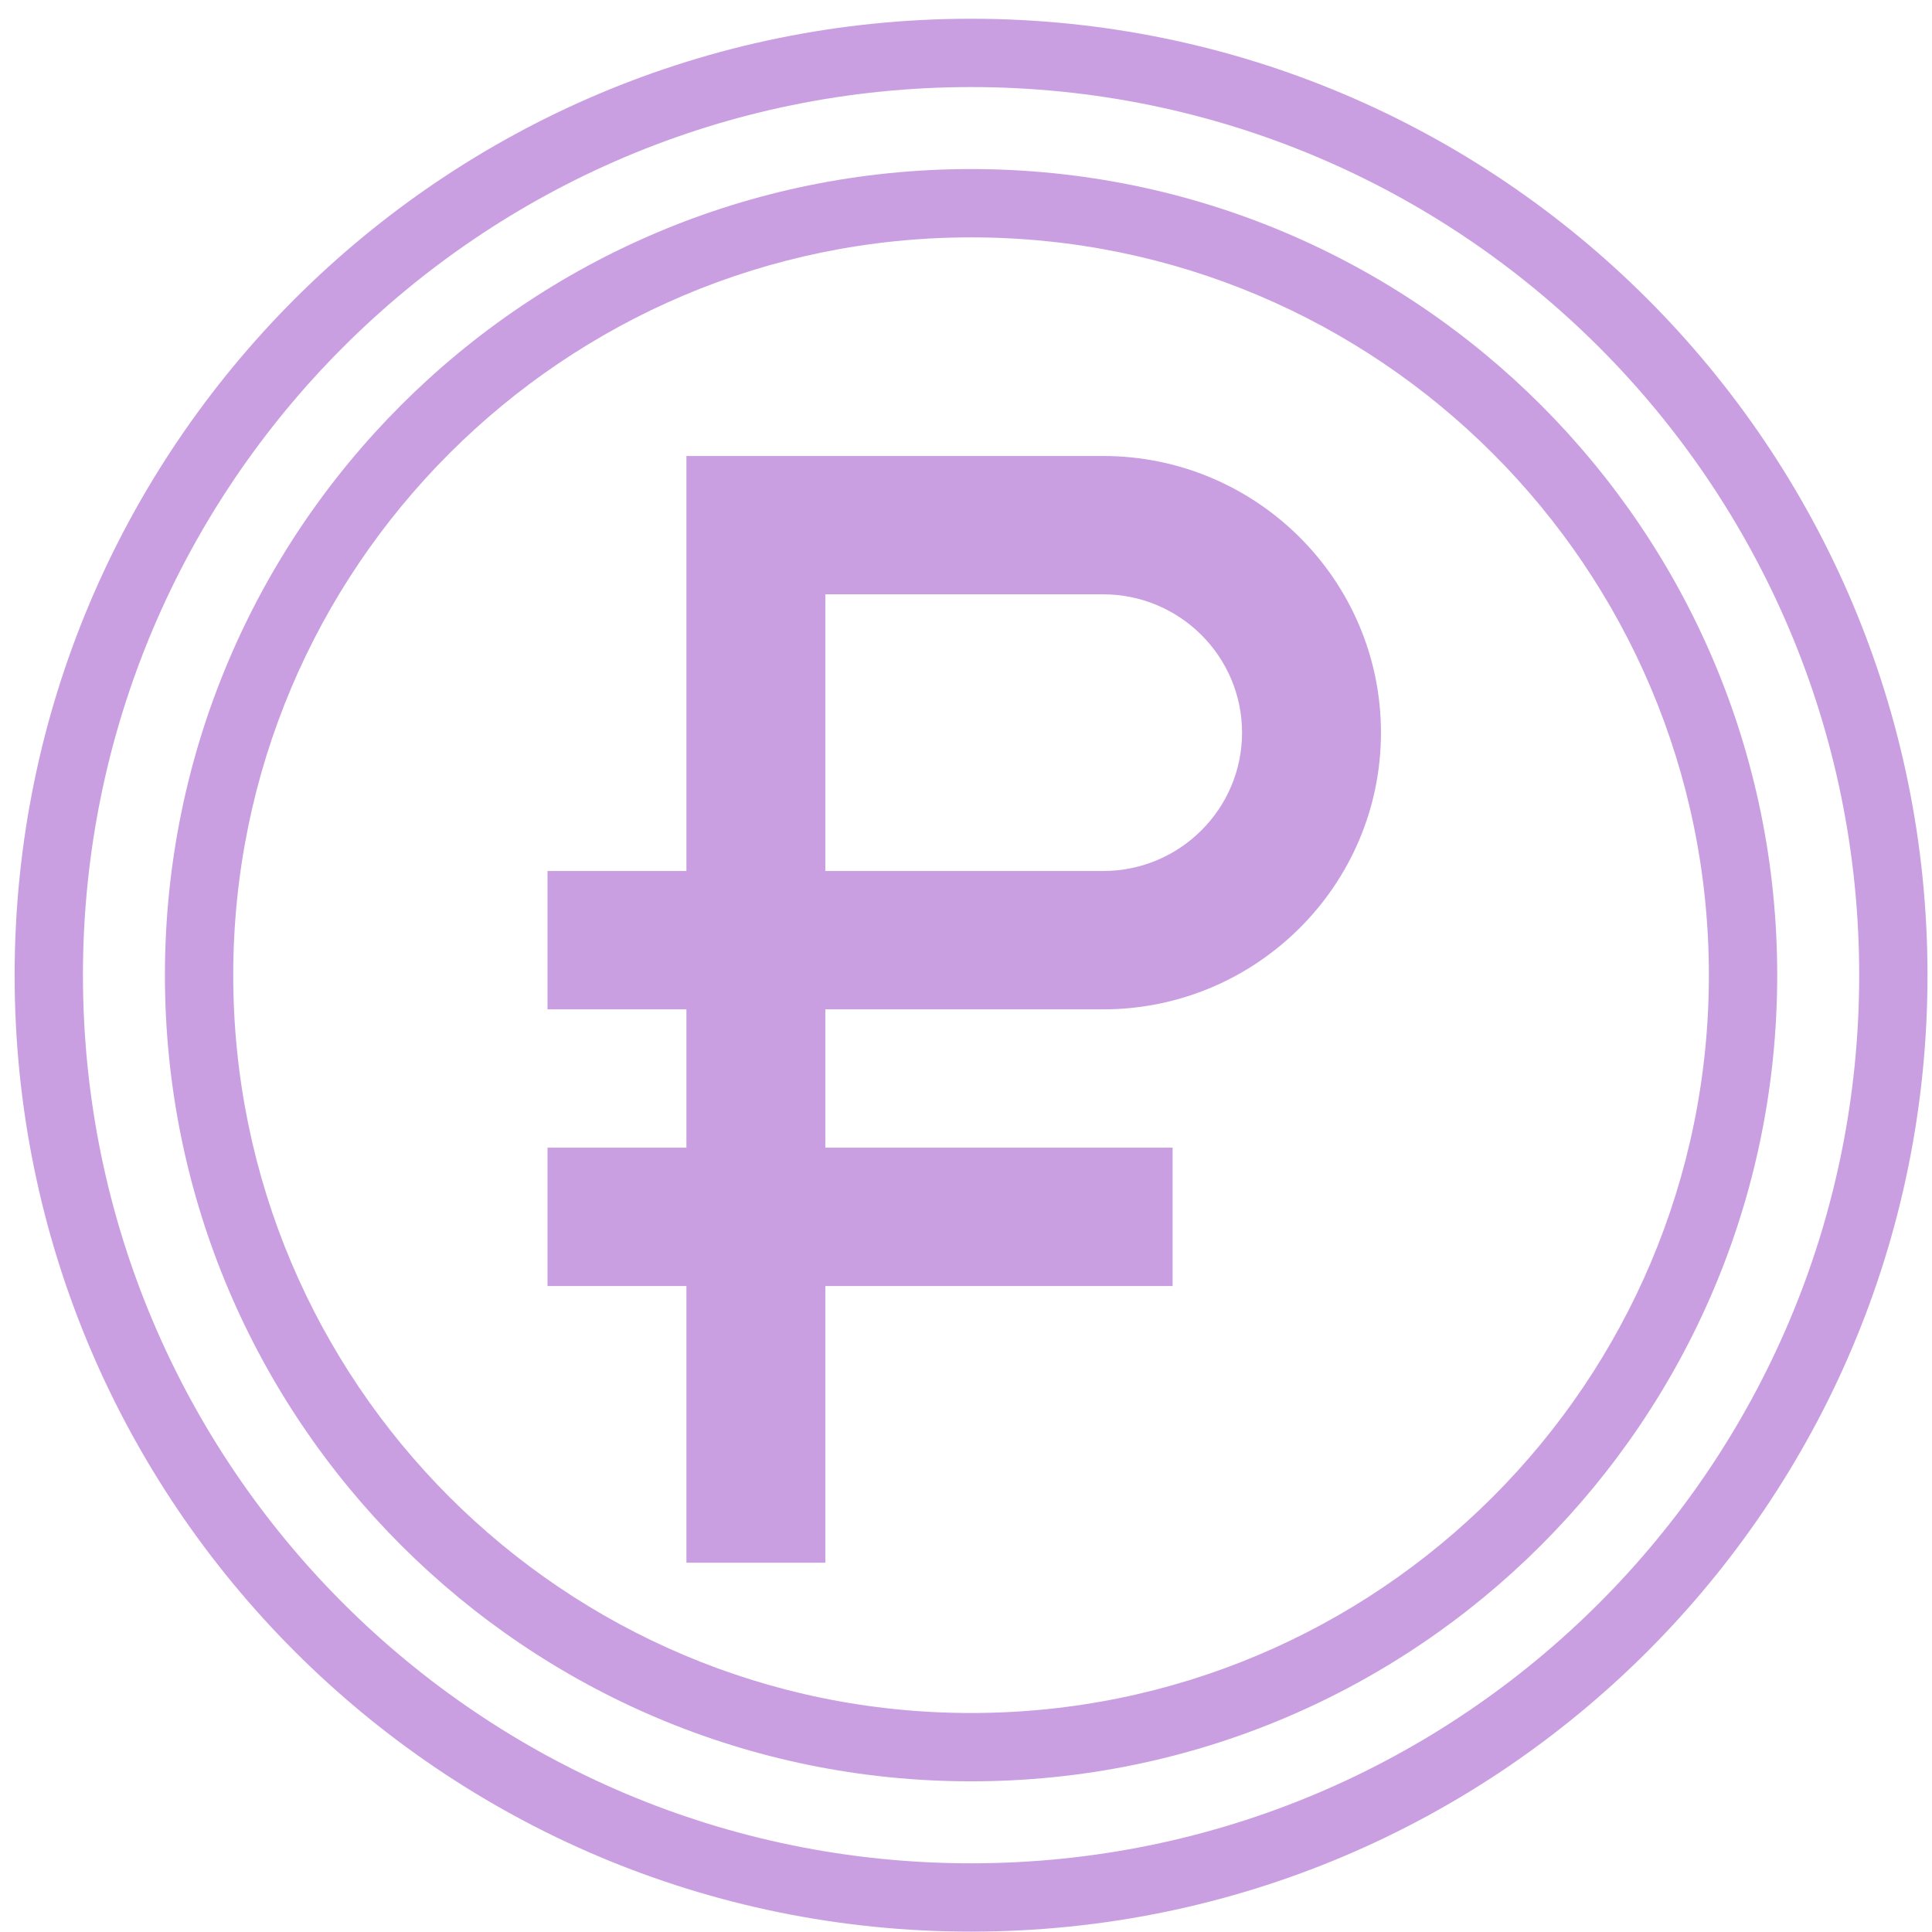
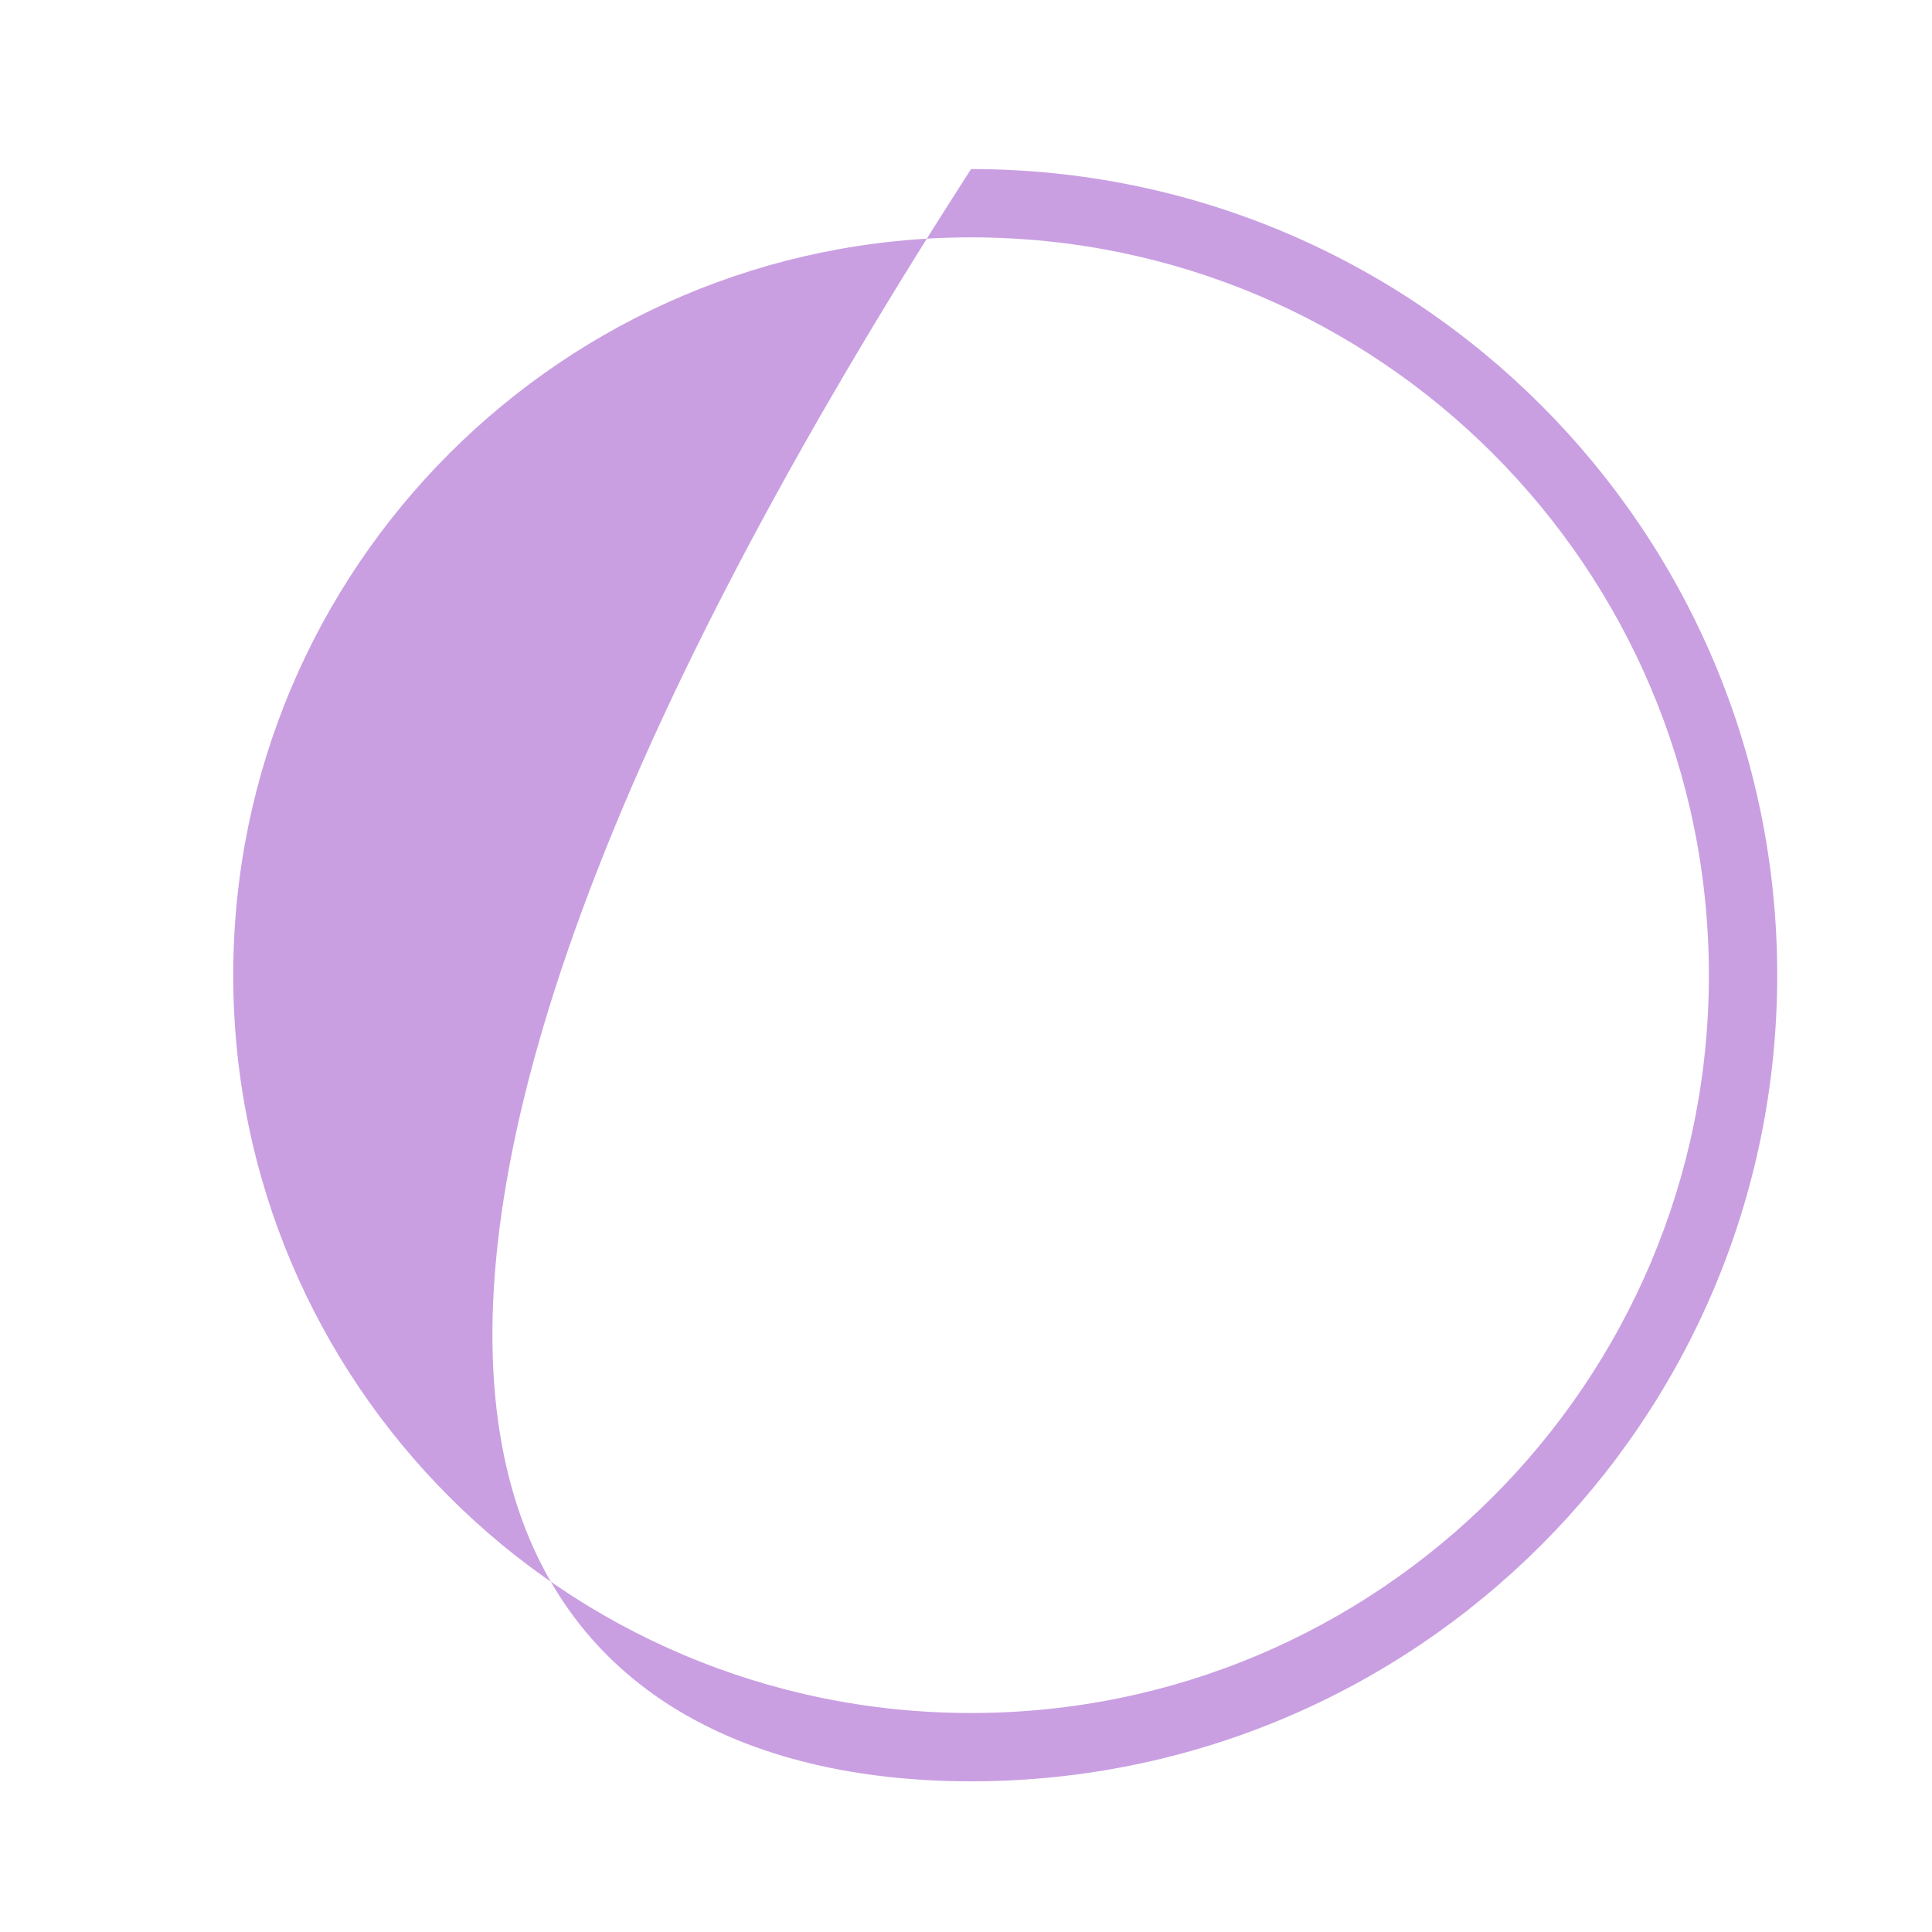
<svg xmlns="http://www.w3.org/2000/svg" width="101" height="101" viewBox="0 0 101 101" fill="none">
-   <path d="M57.67 23.838C51.747 23.838 38.121 23.838 35.884 23.838V45.534H28.622V52.766H35.884V59.998H28.622V67.231H35.884V81.695H43.146V67.231H61.301V59.998H43.146V52.766H57.67C65.678 52.766 72.193 46.278 72.193 38.302C72.193 30.326 65.678 23.838 57.67 23.838ZM57.67 45.534H43.146V31.07H57.67C61.674 31.07 64.931 34.314 64.931 38.302C64.931 42.29 61.674 45.534 57.67 45.534Z" fill="#C99FE2" />
-   <path fill-rule="evenodd" clip-rule="evenodd" d="M50.765 97.409C76.407 97.409 97.194 76.622 97.194 50.98C97.194 25.339 76.407 4.552 50.765 4.552C25.123 4.552 4.336 25.339 4.336 50.98C4.336 76.622 25.123 97.409 50.765 97.409ZM50.765 100.98C78.379 100.98 100.765 78.595 100.765 50.98C100.765 23.366 78.379 0.98 50.765 0.98C23.151 0.98 0.765 23.366 0.765 50.98C0.765 78.595 23.151 100.98 50.765 100.98Z" fill="#C99FE2" />
-   <path fill-rule="evenodd" clip-rule="evenodd" d="M50.765 89.552C72.067 89.552 89.336 72.283 89.336 50.98C89.336 29.678 72.067 12.409 50.765 12.409C29.462 12.409 12.193 29.678 12.193 50.98C12.193 72.283 29.462 89.552 50.765 89.552ZM50.765 93.123C74.04 93.123 92.908 74.255 92.908 50.98C92.908 27.706 74.04 8.838 50.765 8.838C27.49 8.838 8.622 27.706 8.622 50.98C8.622 74.255 27.49 93.123 50.765 93.123Z" fill="#C99FE2" />
+   <path fill-rule="evenodd" clip-rule="evenodd" d="M50.765 89.552C72.067 89.552 89.336 72.283 89.336 50.98C89.336 29.678 72.067 12.409 50.765 12.409C29.462 12.409 12.193 29.678 12.193 50.98C12.193 72.283 29.462 89.552 50.765 89.552ZM50.765 93.123C74.04 93.123 92.908 74.255 92.908 50.98C92.908 27.706 74.04 8.838 50.765 8.838C8.622 74.255 27.49 93.123 50.765 93.123Z" fill="#C99FE2" />
</svg>